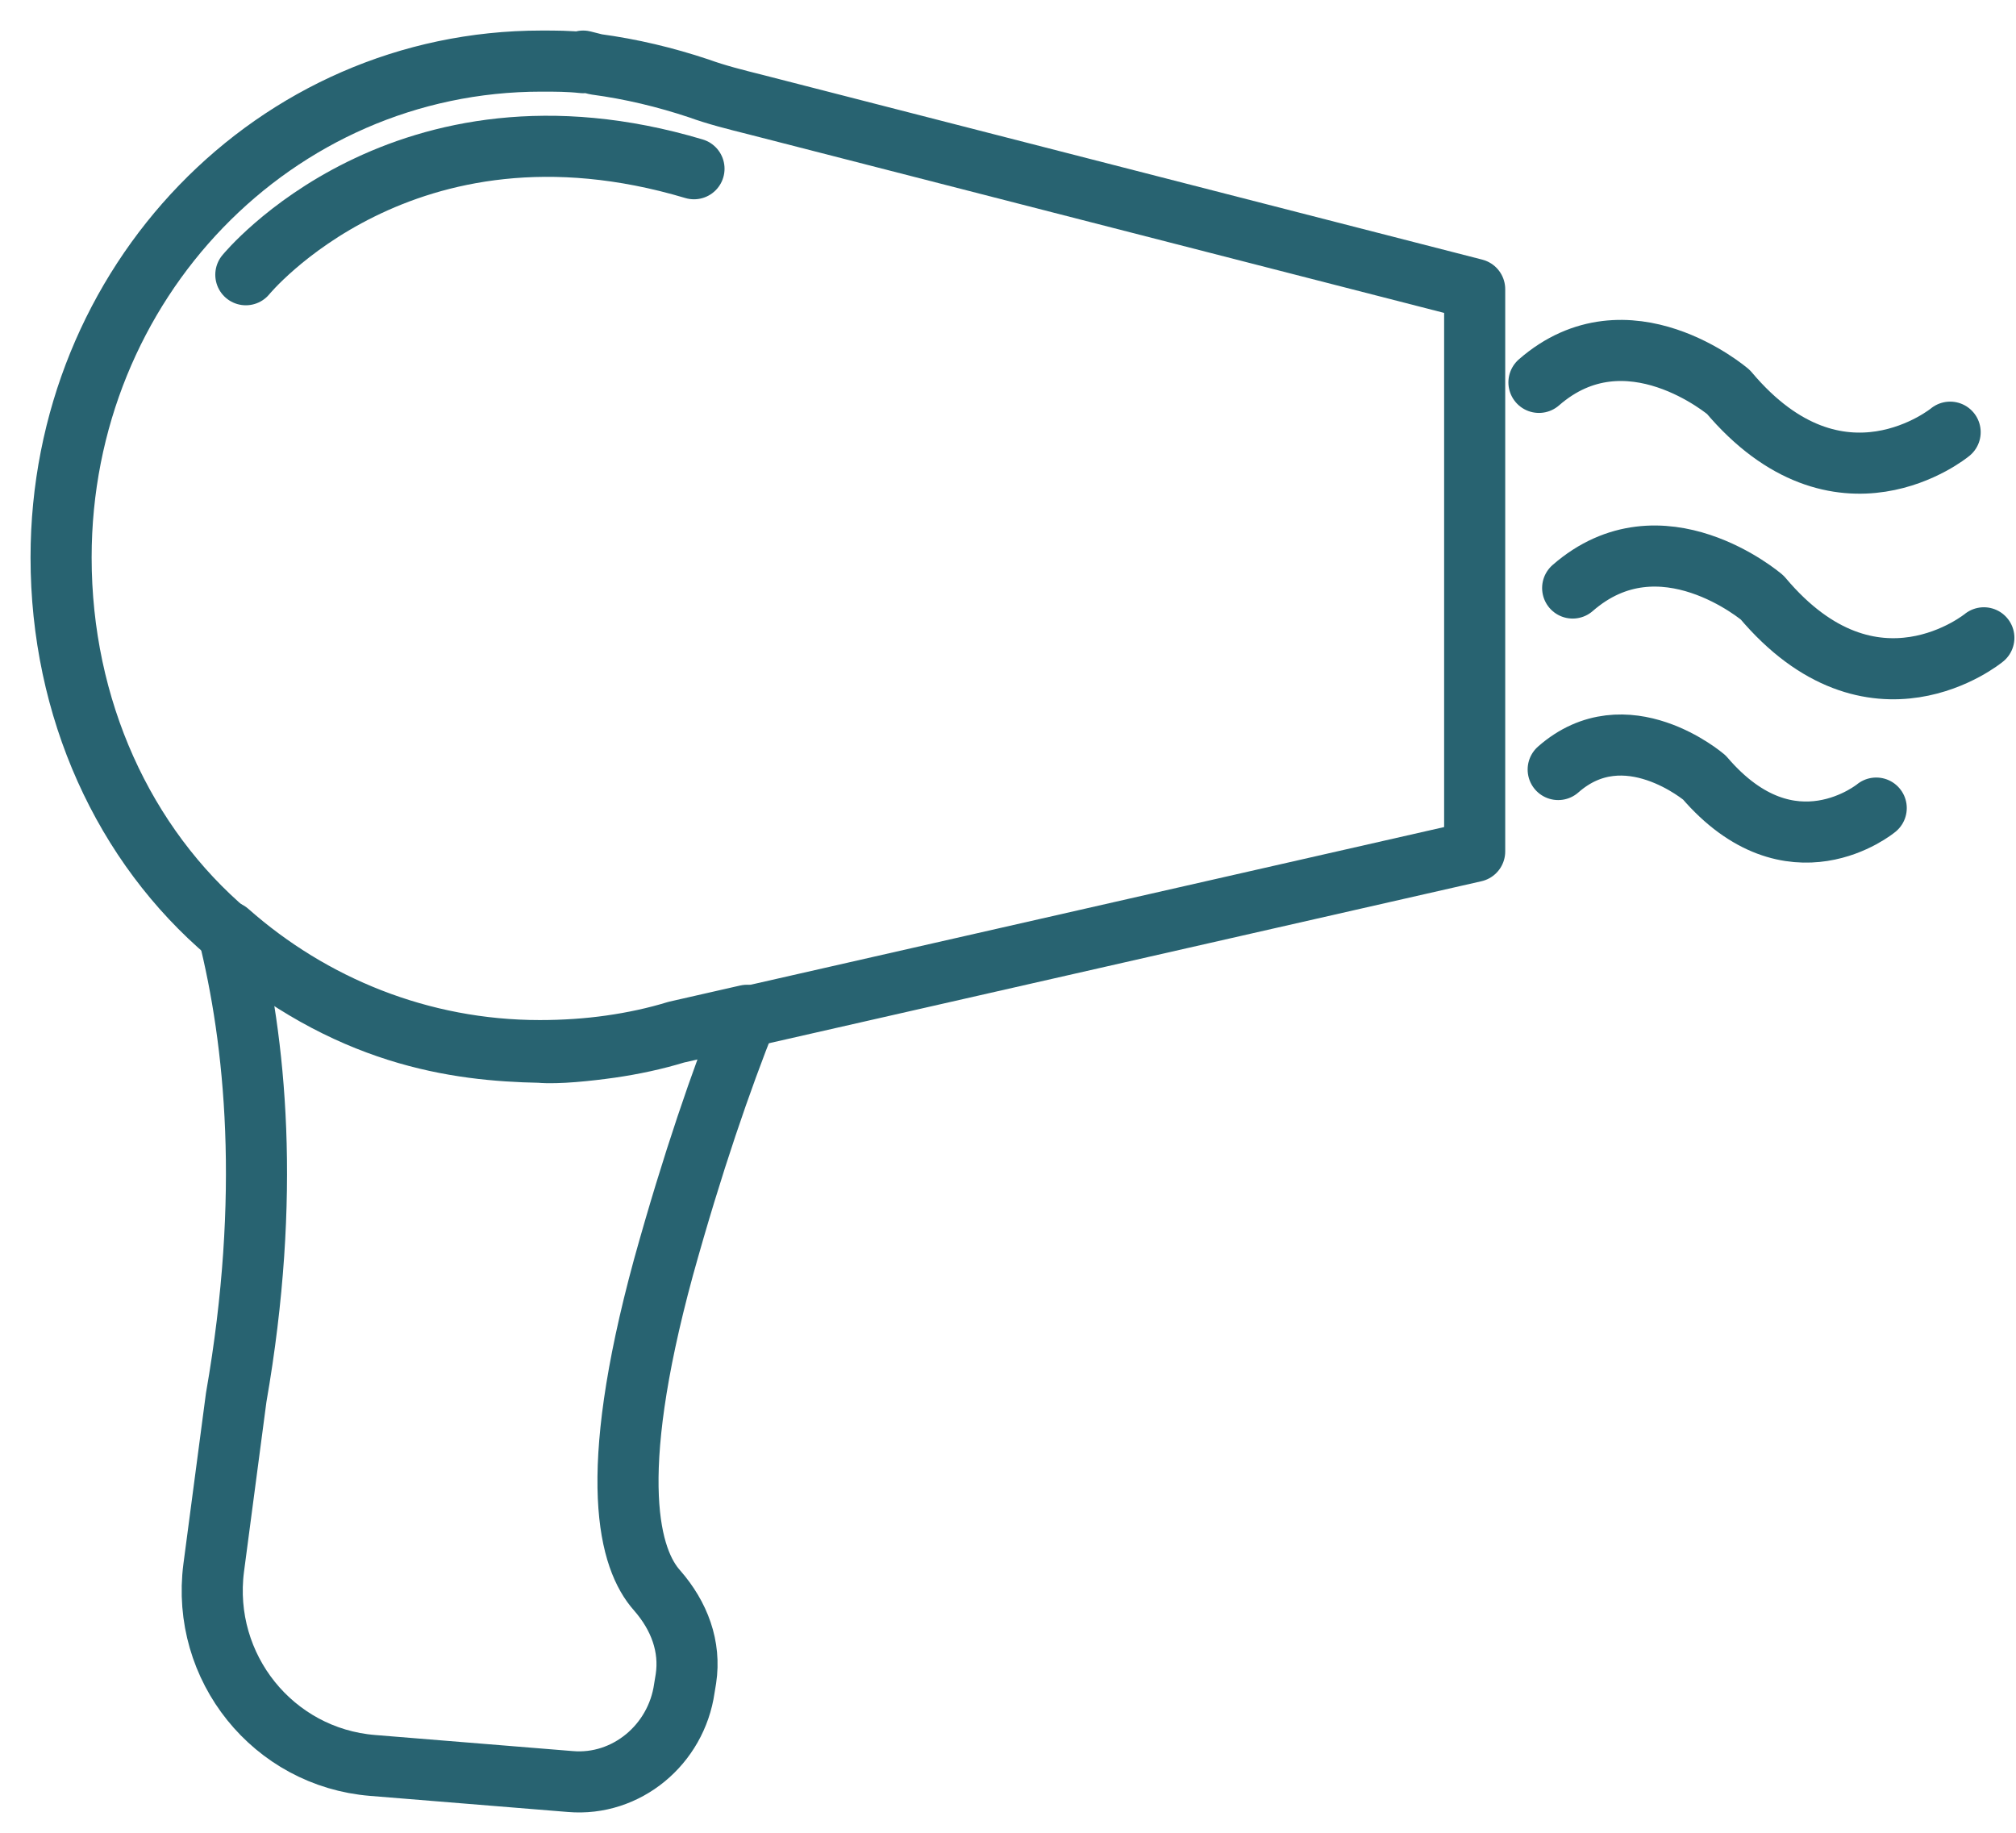
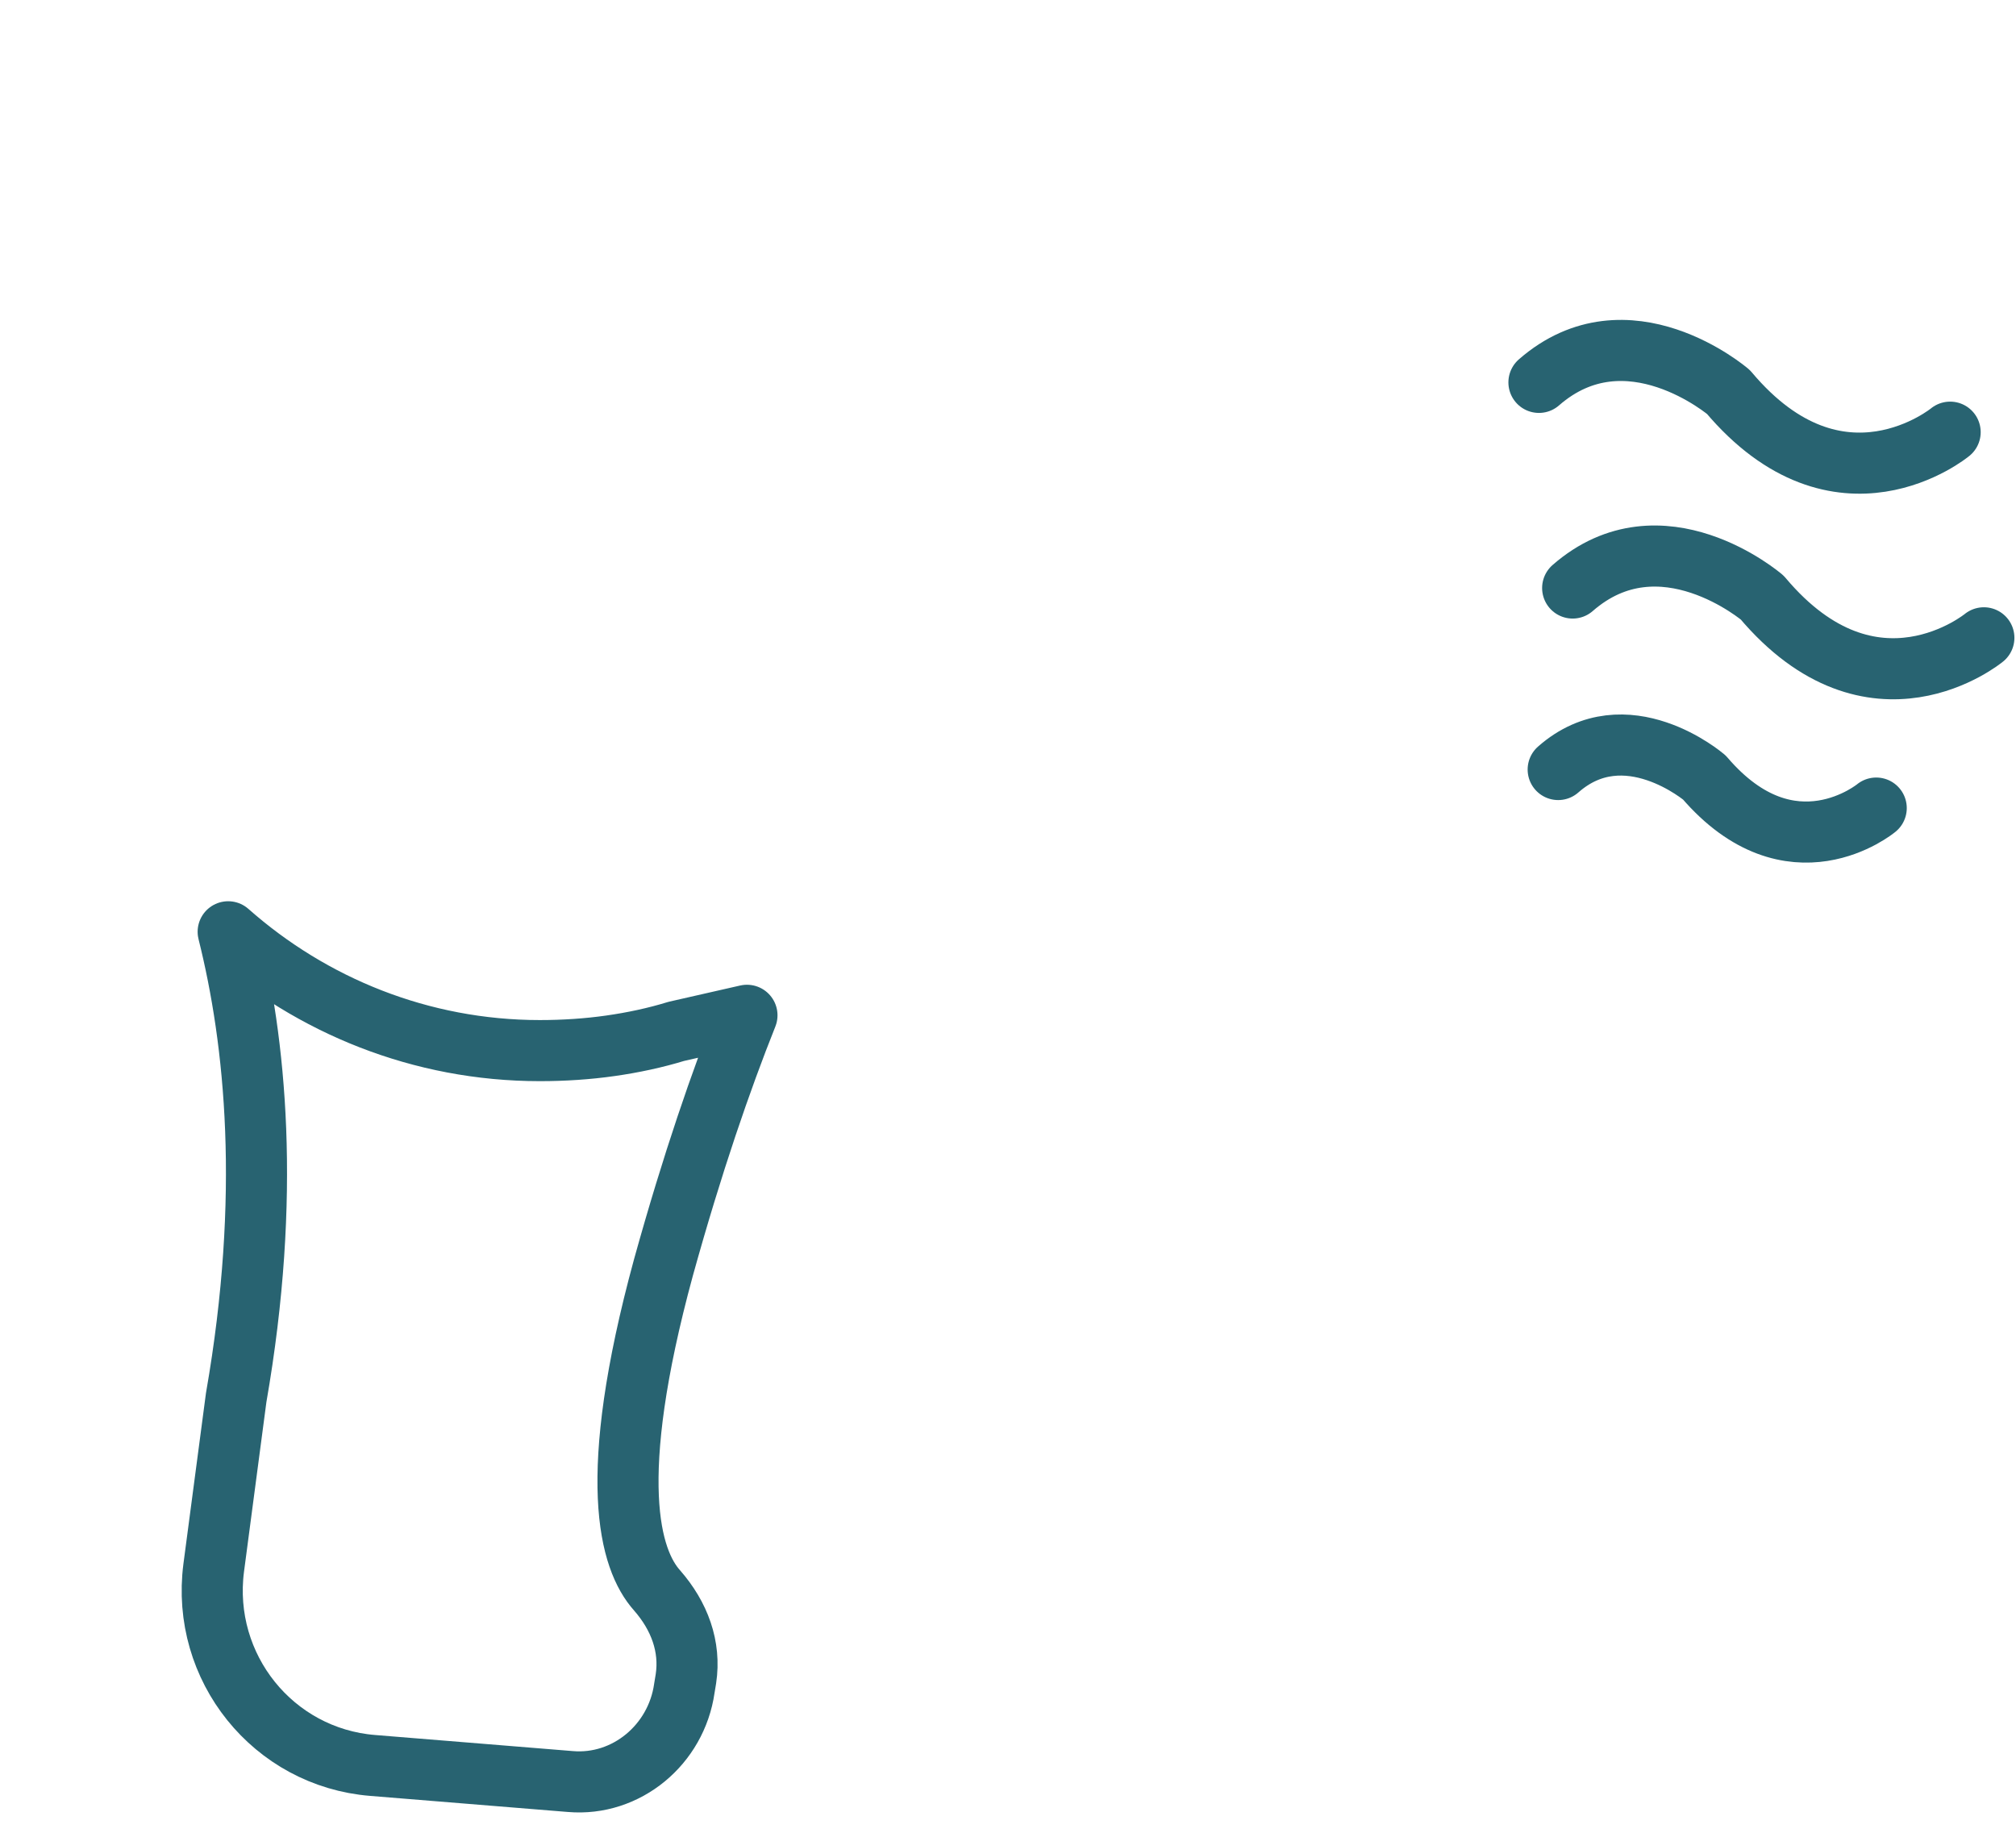
<svg xmlns="http://www.w3.org/2000/svg" width="33" height="30" viewBox="0 0 33 30" fill="none">
  <path d="M11.228 27.478L11.202 27.636C11.071 28.556 10.255 29.24 9.335 29.161L6.101 28.898C4.471 28.767 3.288 27.294 3.498 25.664L3.866 22.877C4.444 19.564 4.182 17.04 3.735 15.252C5.102 16.461 6.89 17.197 8.836 17.197C9.23 17.197 9.624 17.171 9.993 17.118C10.361 17.066 10.729 16.987 11.071 16.882L12.227 16.619C11.807 17.671 11.334 19.038 10.86 20.747C9.914 24.218 10.308 25.532 10.755 26.032C11.123 26.453 11.307 26.952 11.228 27.478Z" stroke="#286371" stroke-miterlimit="10" stroke-linecap="round" stroke-linejoin="round" />
-   <path d="M24.139 4.734V13.937L12.228 16.645L11.071 16.908C10.729 17.013 10.361 17.092 9.993 17.145C9.624 17.197 9.125 17.25 8.836 17.224C7.468 17.197 5.68 16.961 3.735 15.278C2.025 13.832 1 11.597 1 9.125C1 4.629 4.497 1 8.862 1C9.099 1 9.309 1 9.546 1.026V1L9.756 1.053C10.334 1.131 10.887 1.263 11.439 1.447C11.728 1.552 12.043 1.631 12.359 1.71L24.139 4.734Z" stroke="#286371" stroke-miterlimit="10" stroke-linecap="round" stroke-linejoin="round" />
  <path d="M32.474 10.44C32.474 10.44 30.66 11.938 28.846 9.782C28.846 9.782 27.189 8.362 25.743 9.625" stroke="#286371" stroke-miterlimit="10" stroke-linecap="round" stroke-linejoin="round" />
  <path d="M30.712 13.227C30.712 13.227 29.319 14.384 27.899 12.727C27.899 12.727 26.61 11.623 25.506 12.596" stroke="#286371" stroke-miterlimit="10" stroke-linecap="round" stroke-linejoin="round" />
  <path d="M31.922 7.074C31.922 7.074 30.108 8.573 28.293 6.417C28.293 6.417 26.637 4.997 25.191 6.259" stroke="#286371" stroke-miterlimit="10" stroke-linecap="round" stroke-linejoin="round" />
-   <path d="M4.024 4.497C4.024 4.497 6.601 1.342 11.36 2.762" stroke="#286371" stroke-miterlimit="10" stroke-linecap="round" stroke-linejoin="round" />
</svg>